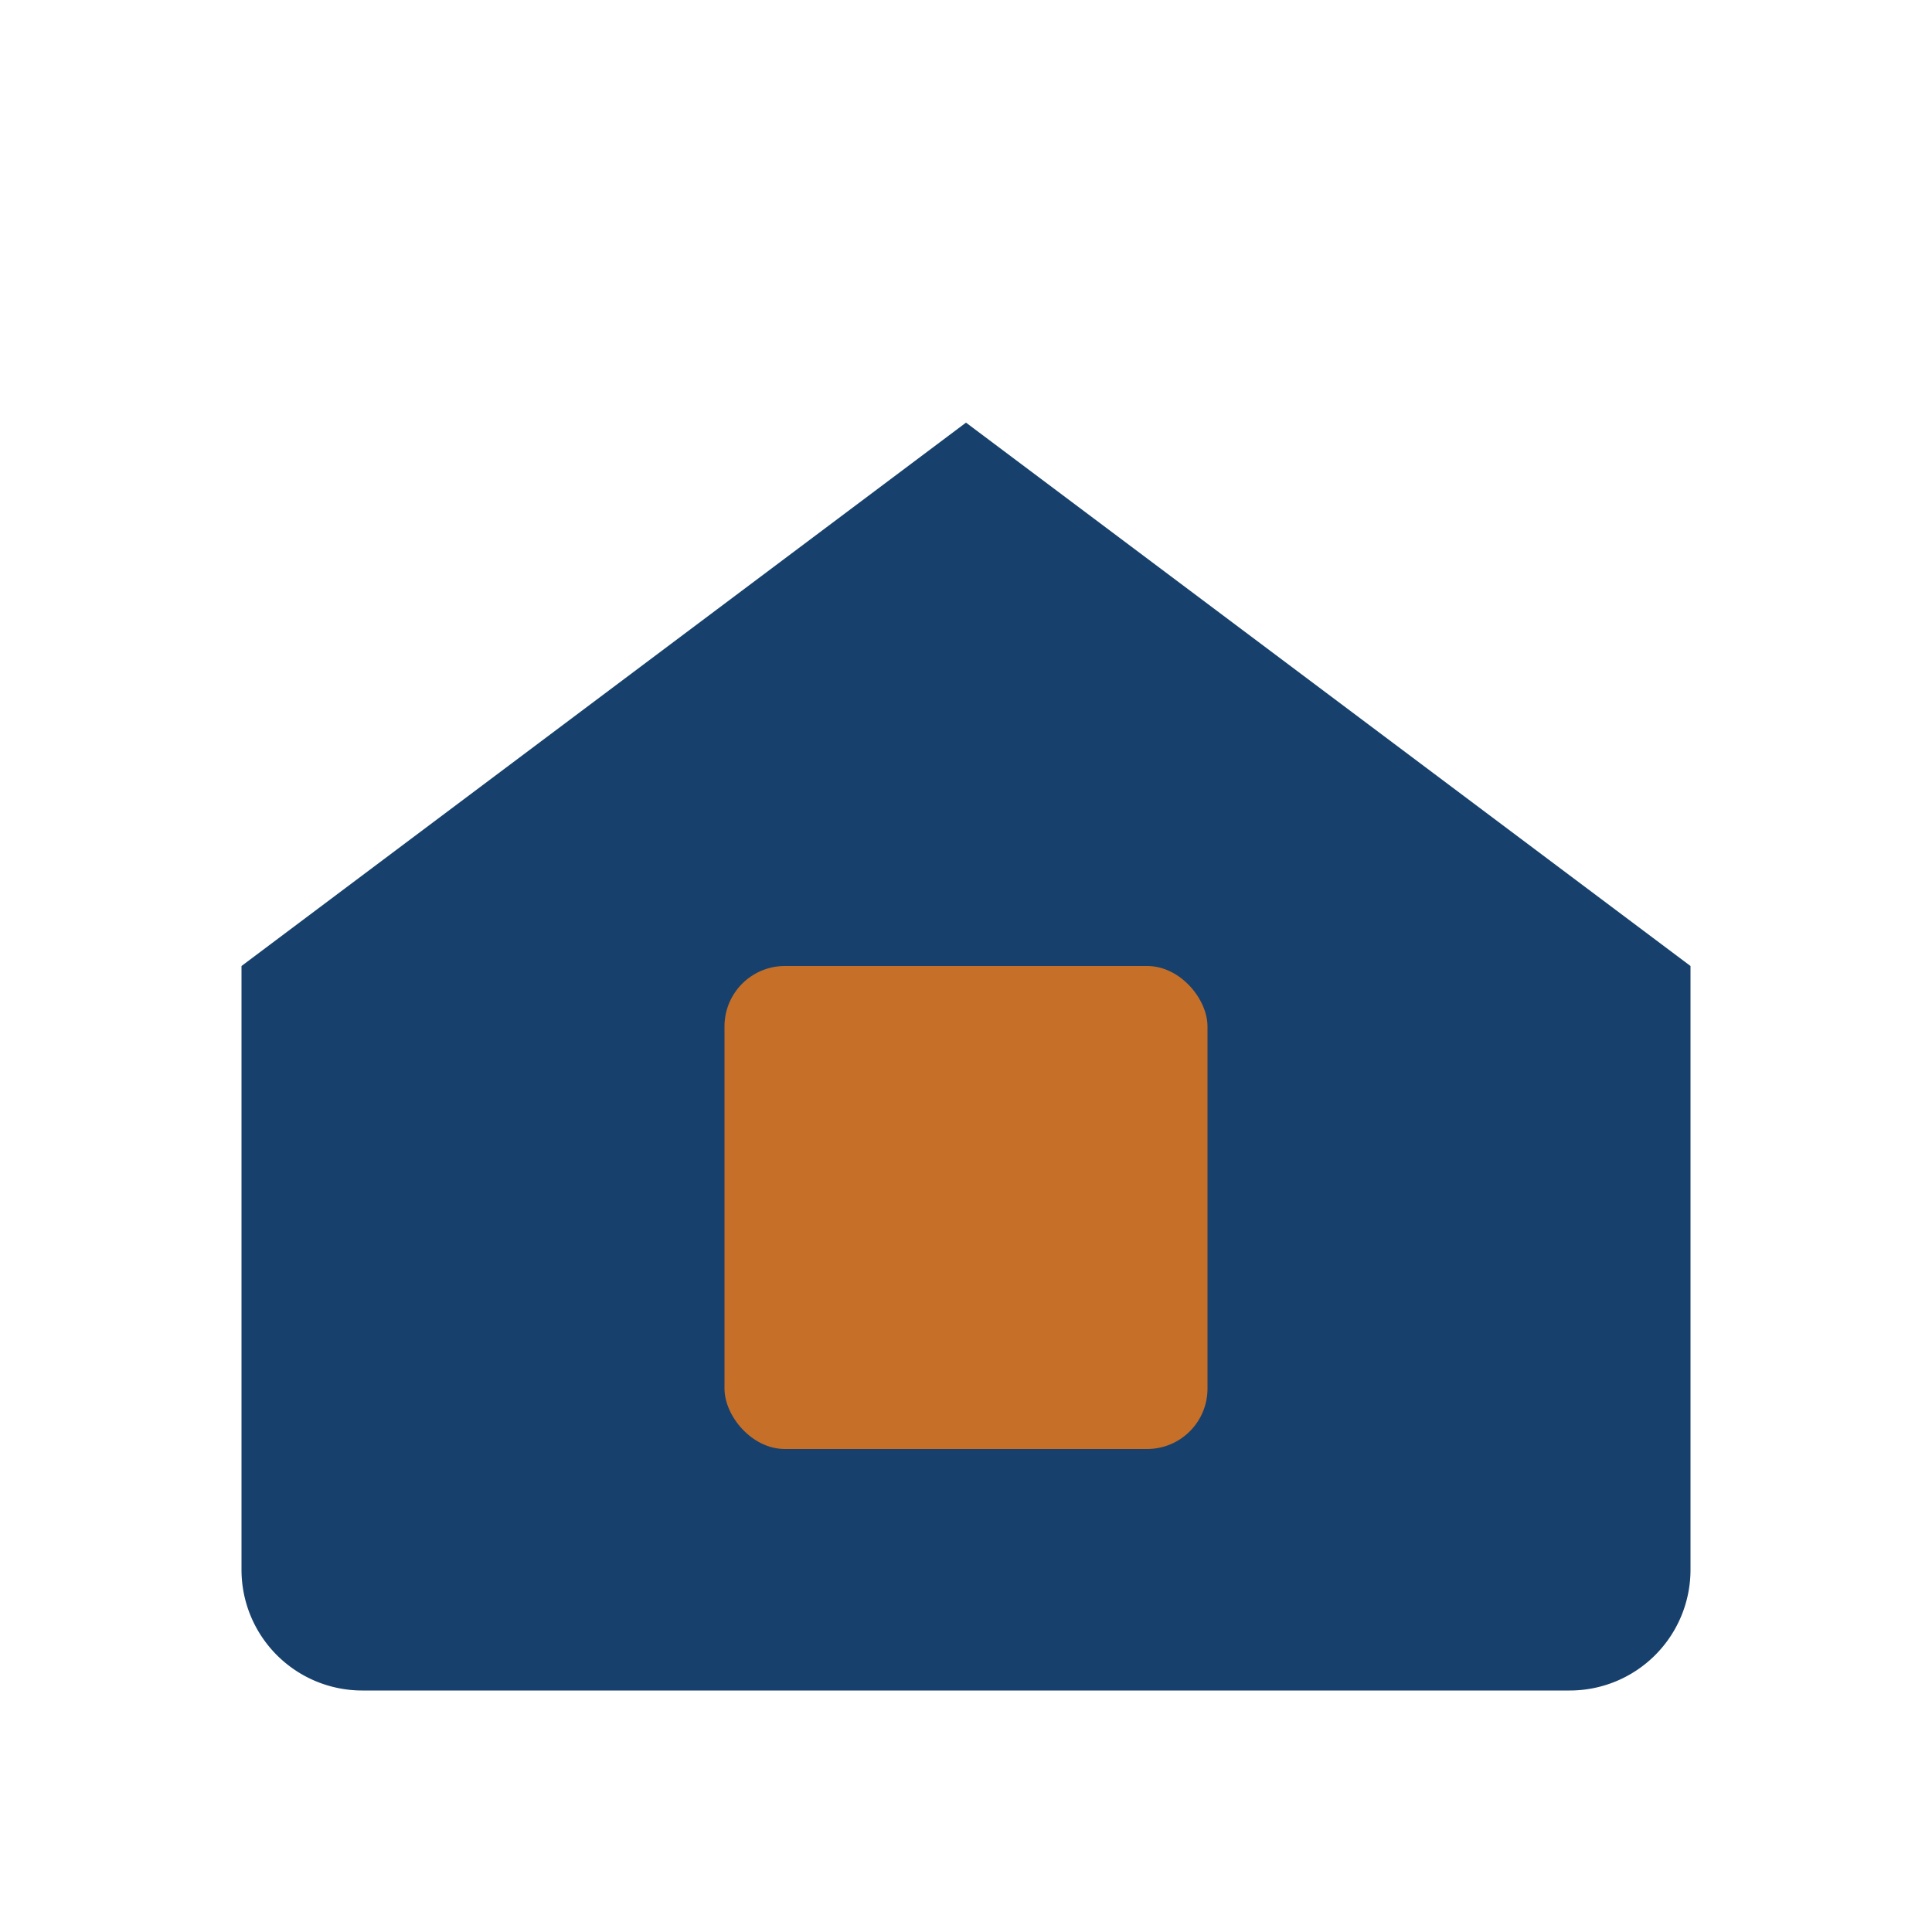
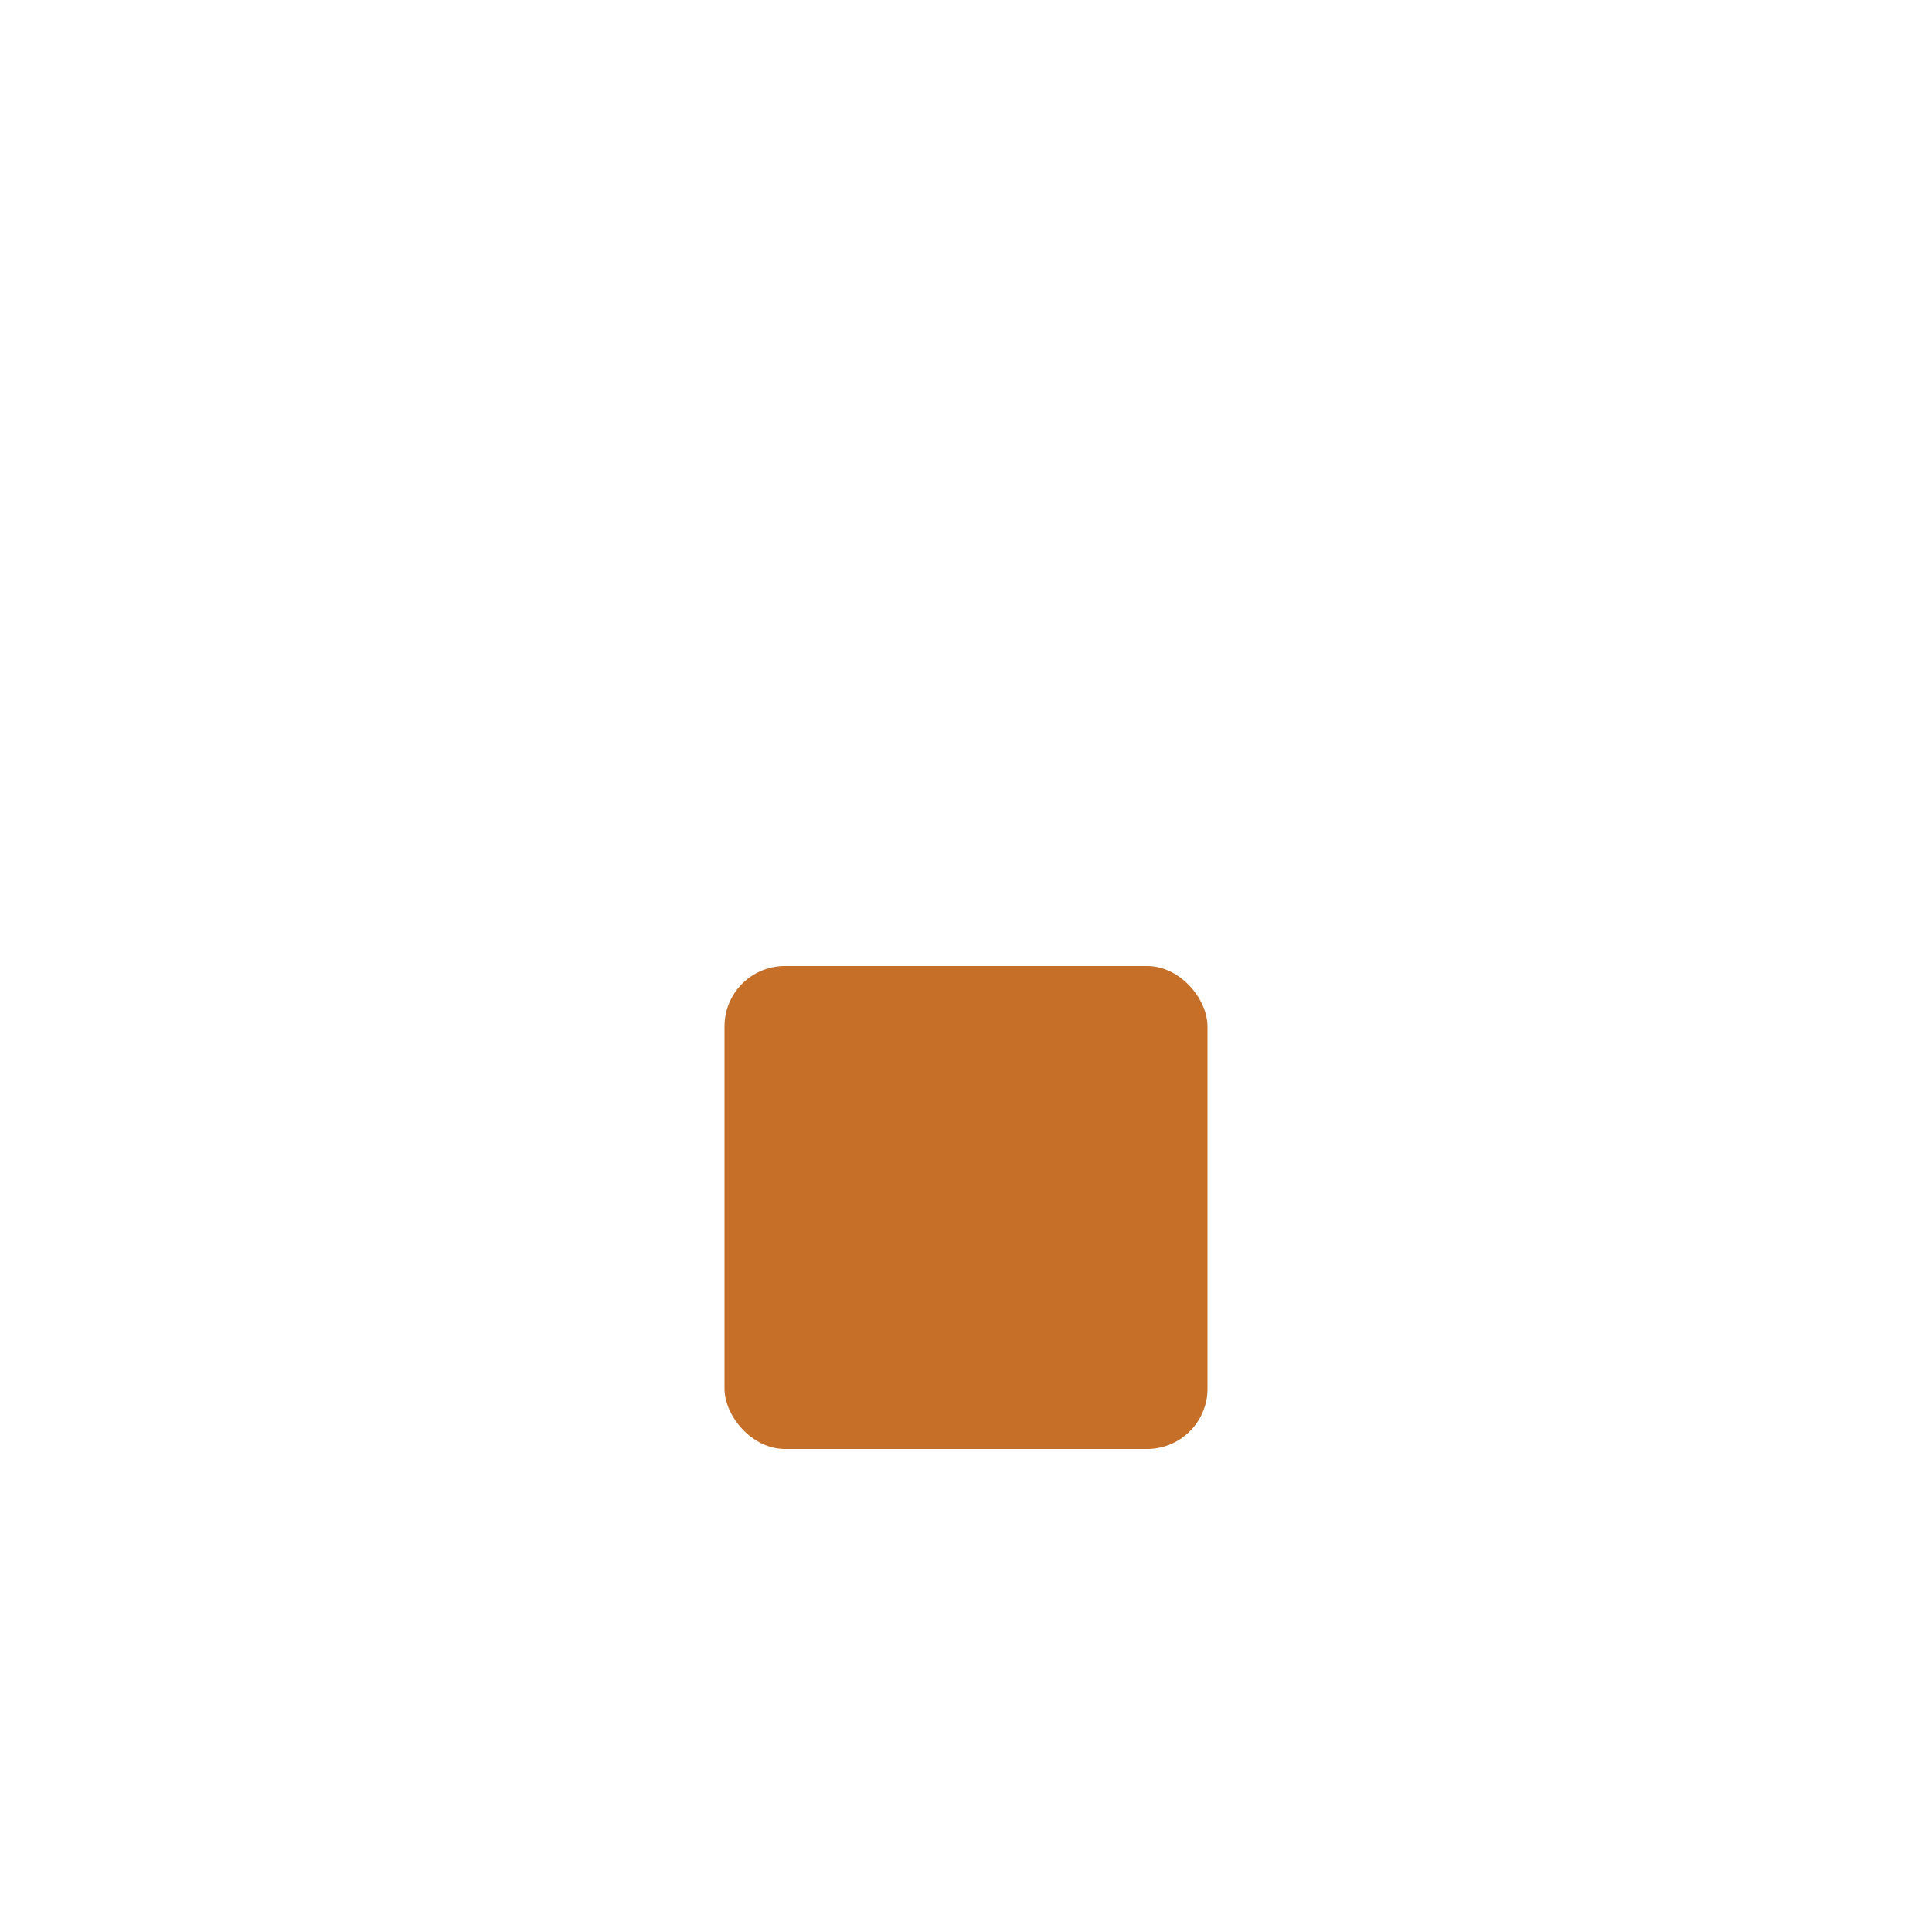
<svg xmlns="http://www.w3.org/2000/svg" width="32" height="32" viewBox="0 0 32 32">
-   <path fill="#17416C" d="M4 16l12-9 12 9v10a2 2 0 0 1-2 2H6a2 2 0 0 1-2-2V16z" />
  <rect width="8" height="8" x="12" y="16" fill="#C56F29" rx="1" />
</svg>